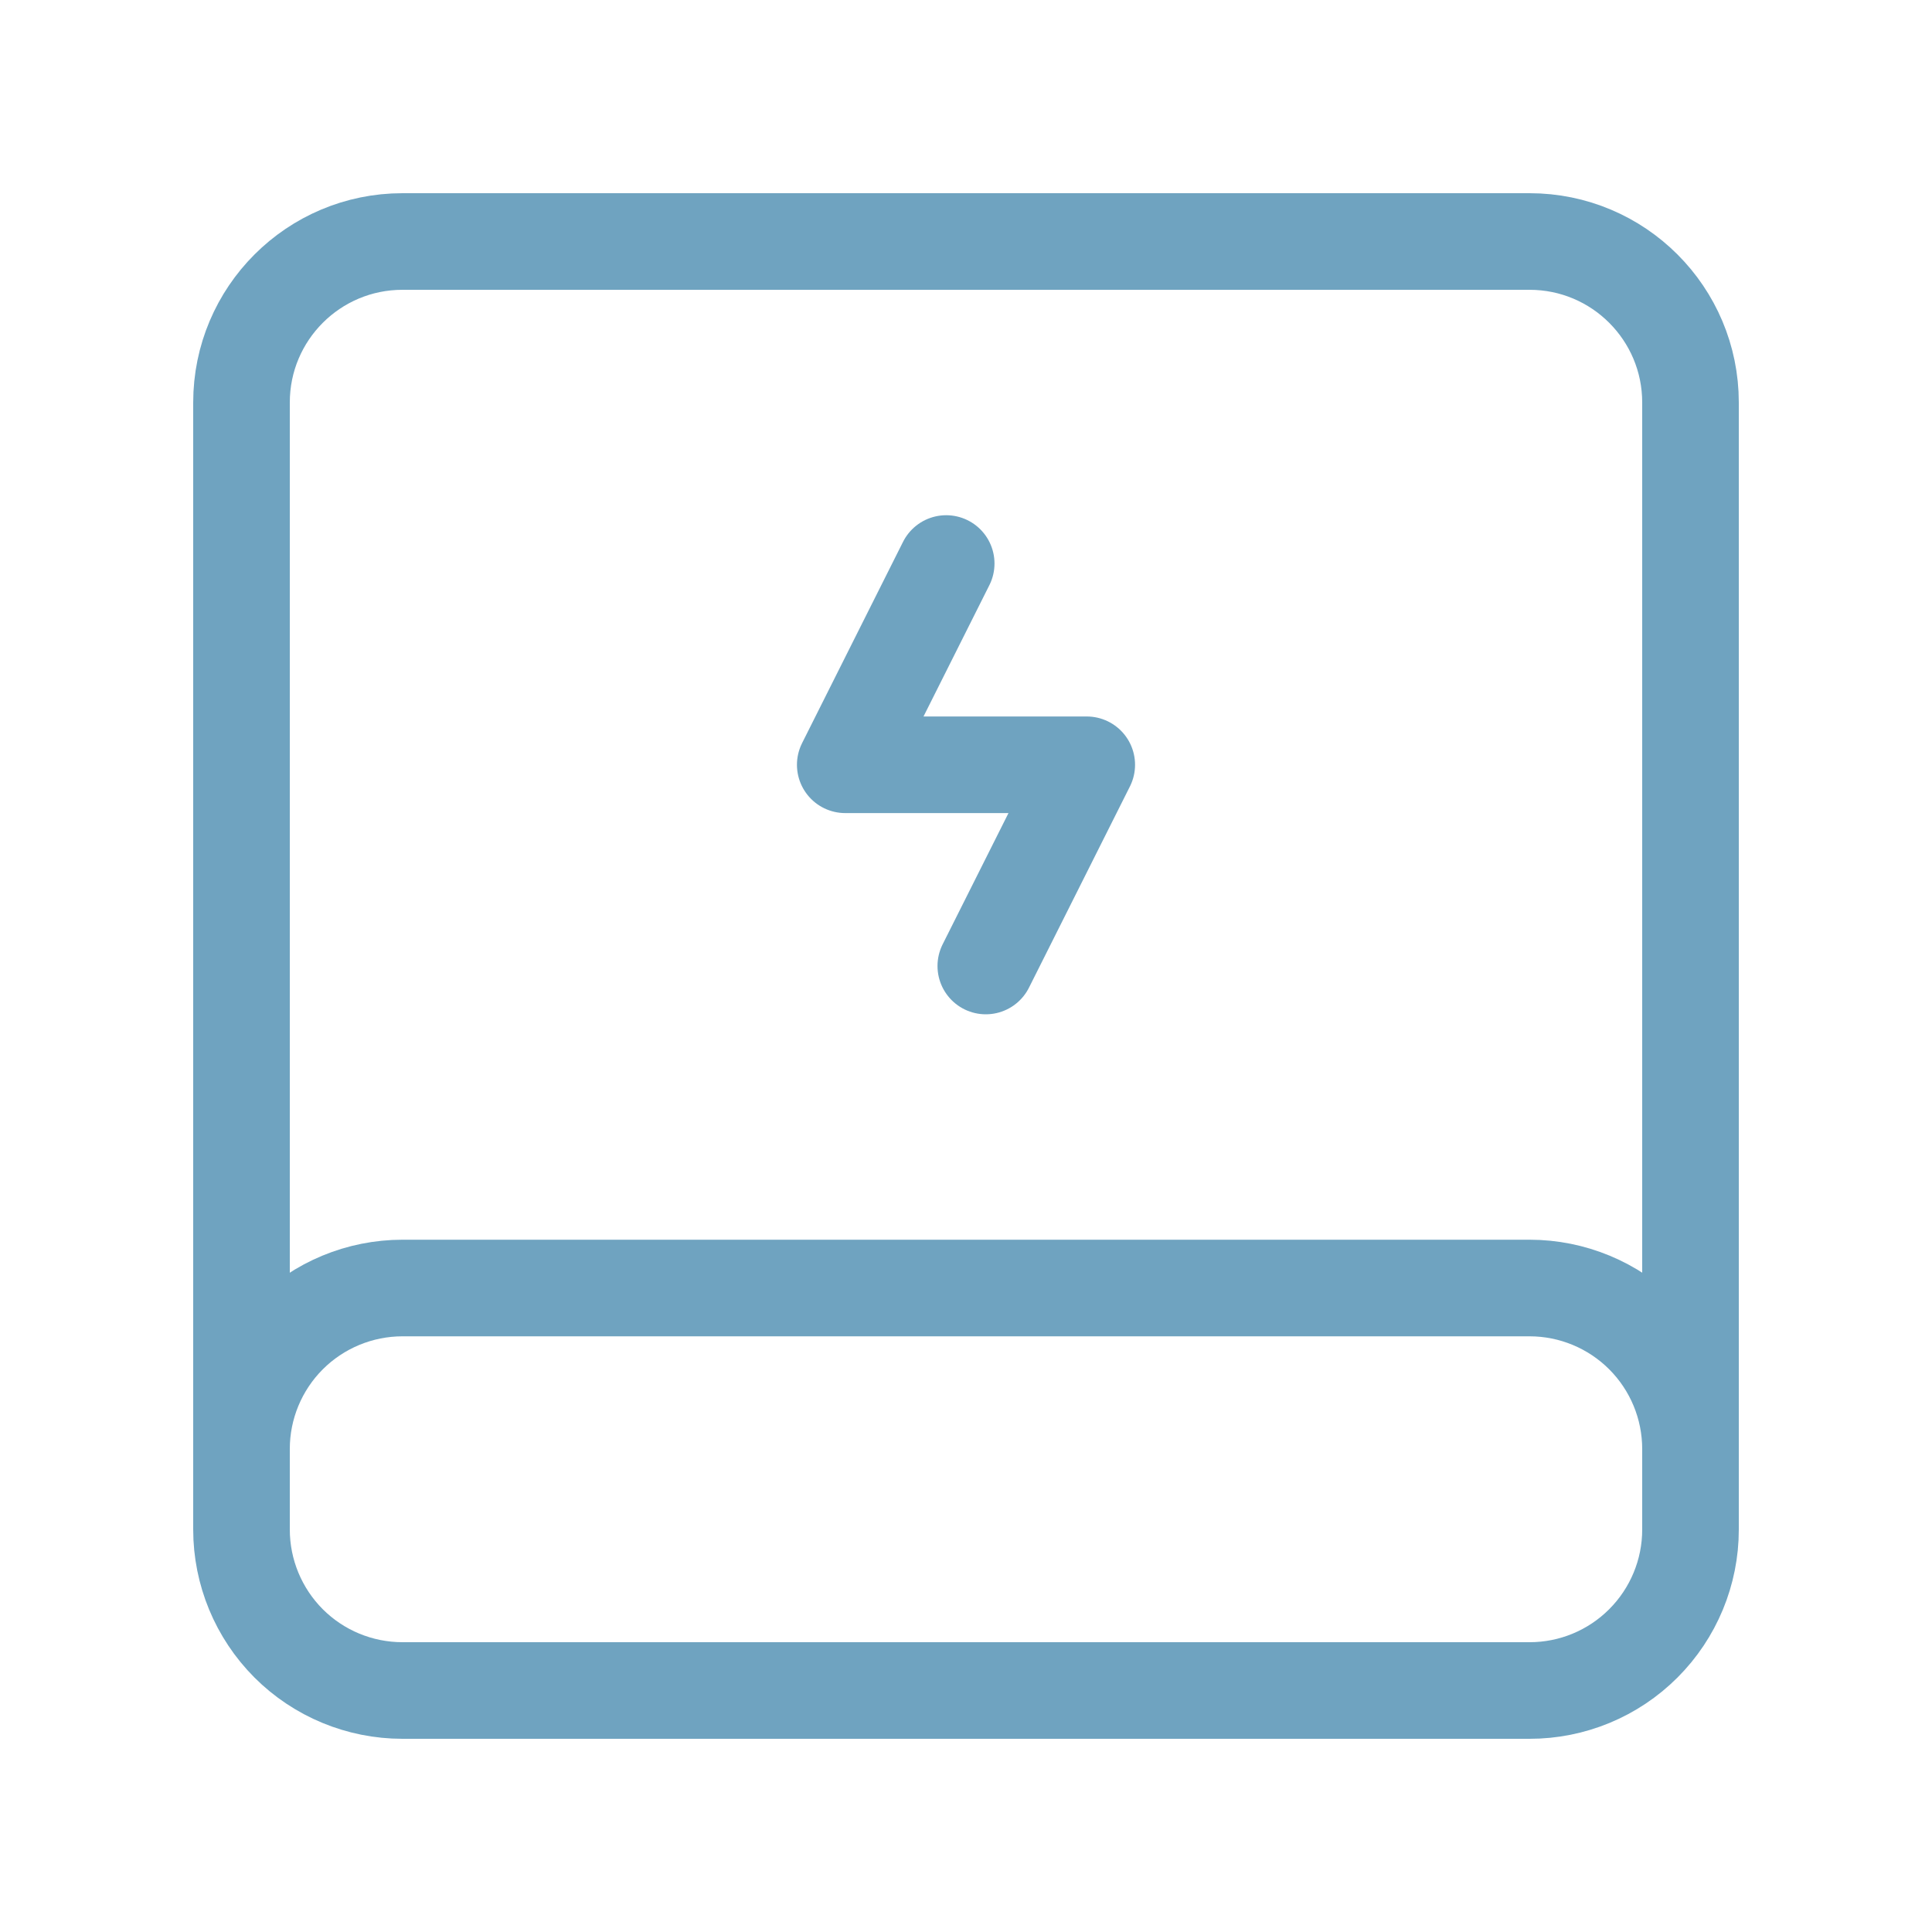
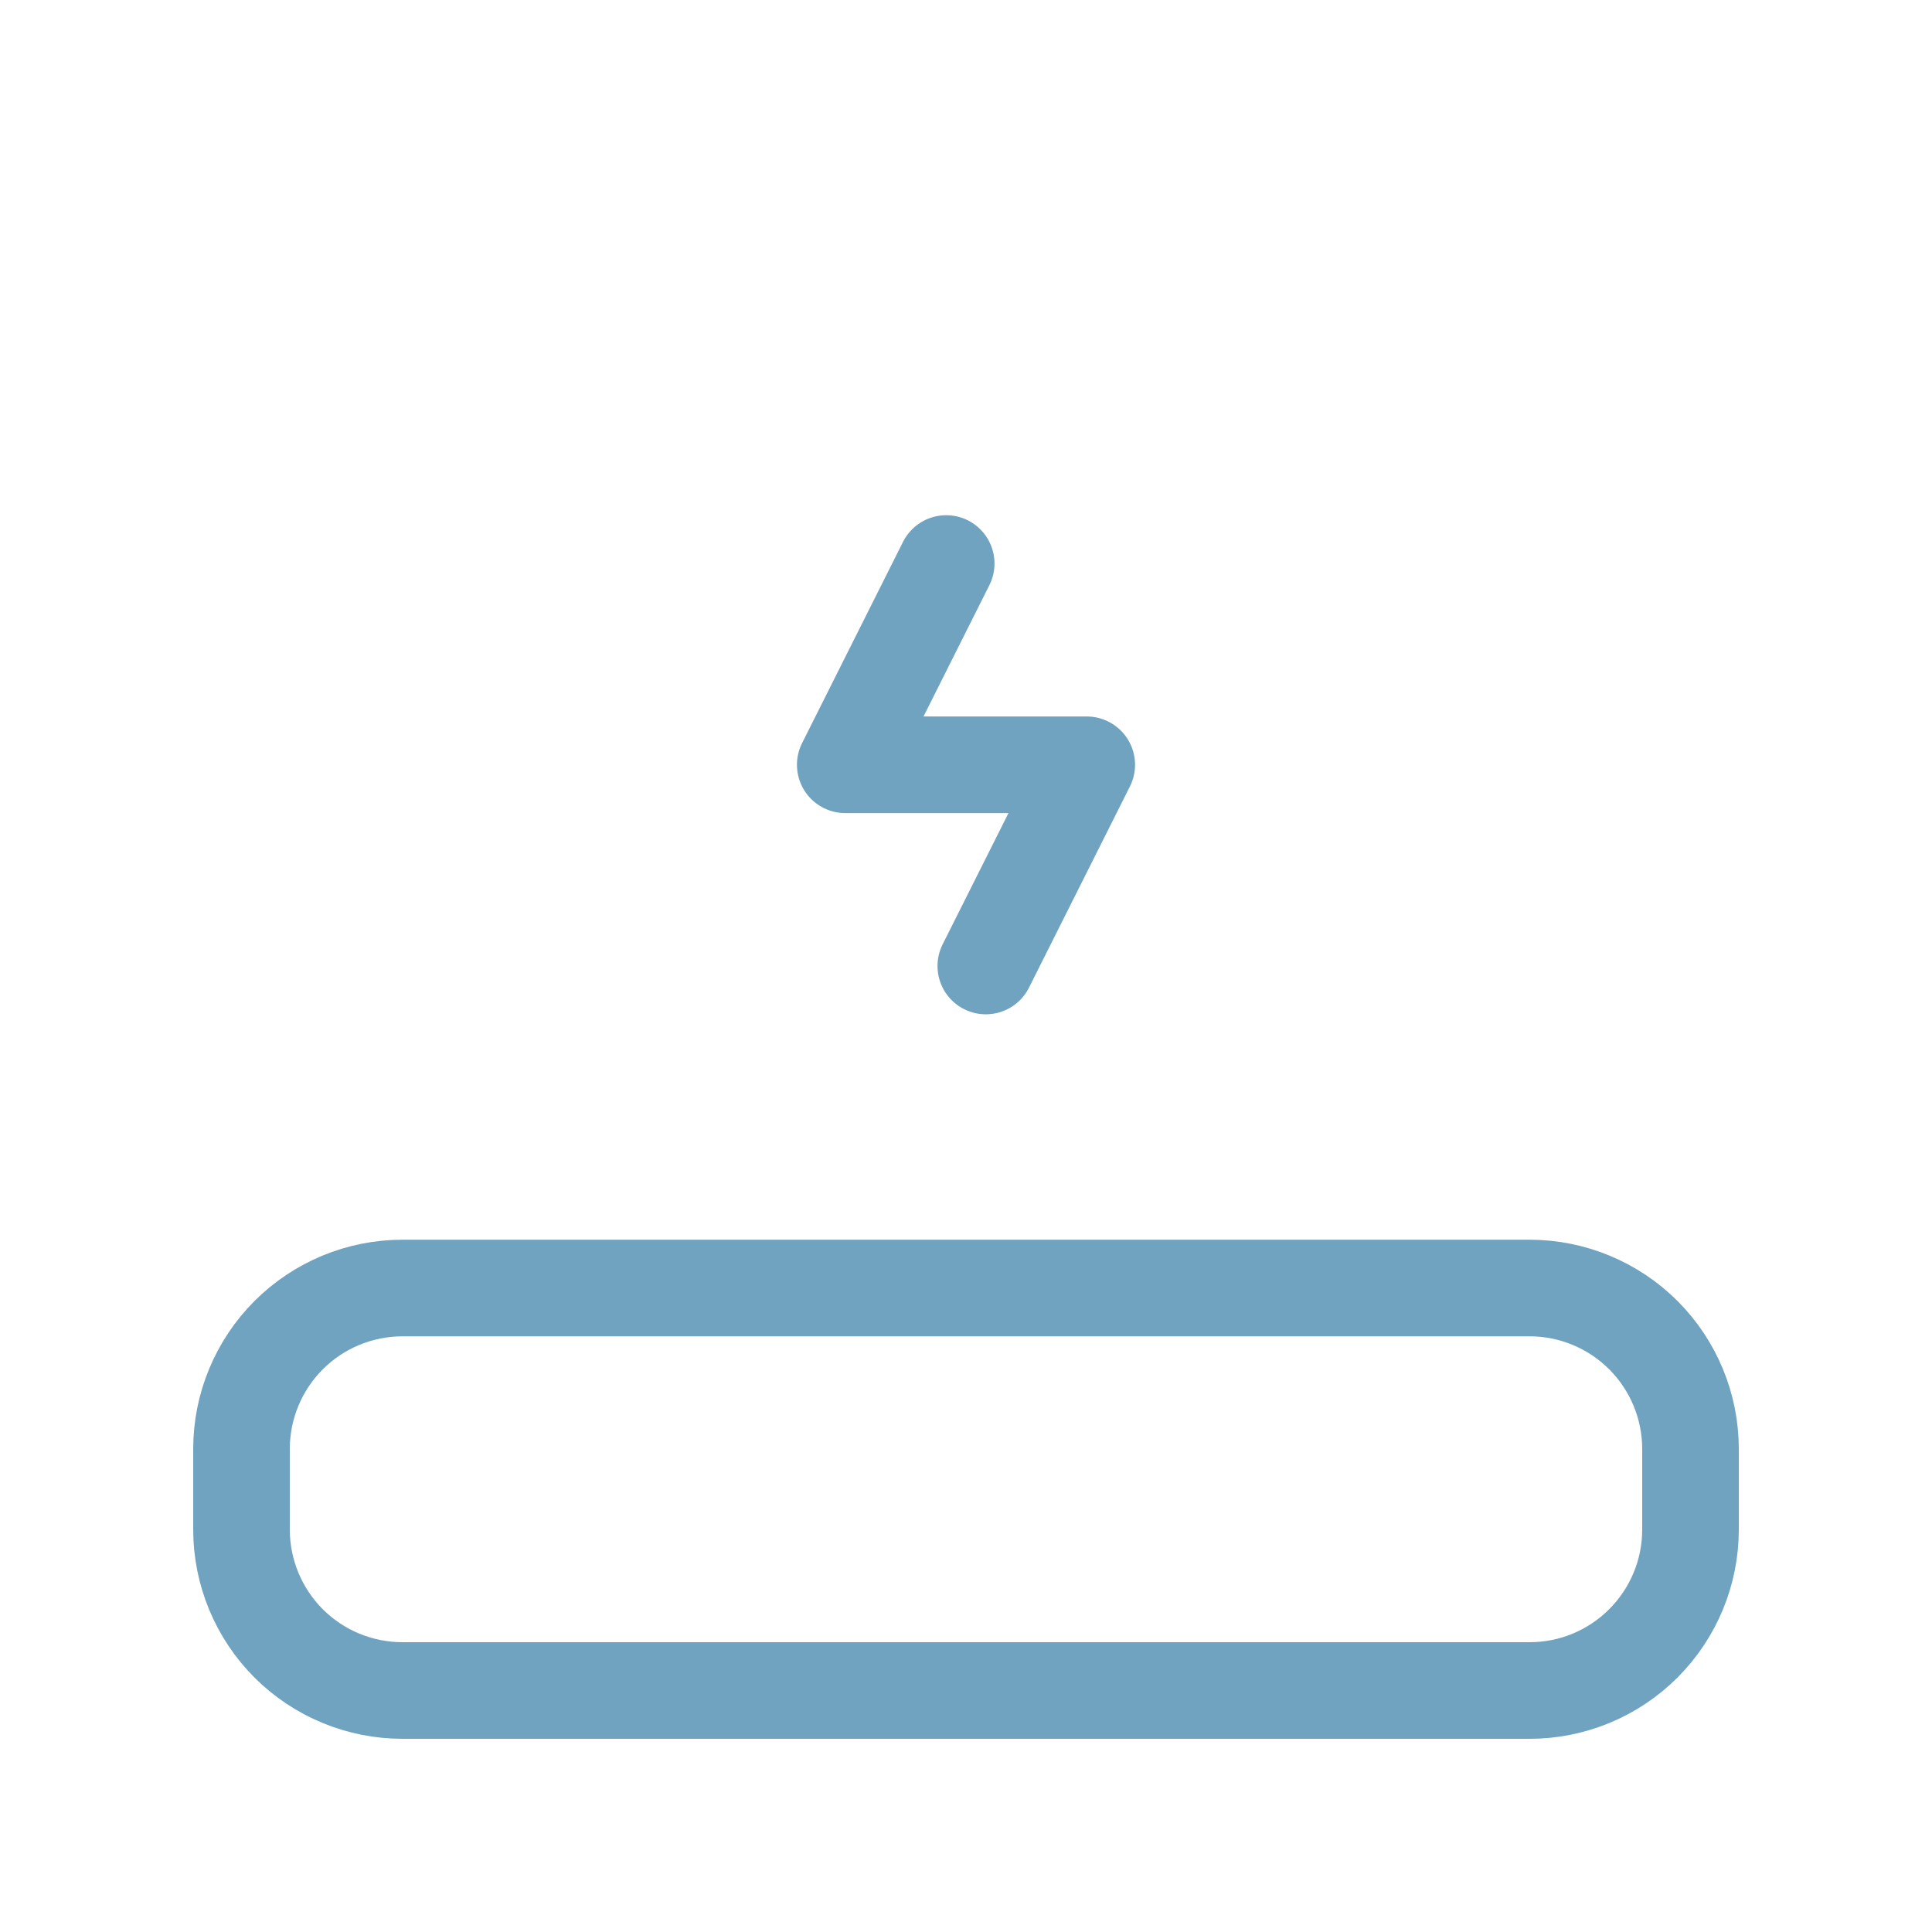
<svg xmlns="http://www.w3.org/2000/svg" width="40" height="40" viewBox="0 0 40 40" fill="none">
  <path fill-rule="evenodd" clip-rule="evenodd" d="M35 30C35 29.116 34.649 28.269 34.025 27.644C33.4 27.019 32.552 26.667 31.669 26.667H8.333C7.45 26.667 6.602 27.018 5.977 27.642C5.352 28.267 5 29.115 5 29.998V31.667C5 32.551 5.351 33.398 5.975 34.024C6.6 34.649 7.448 35 8.332 35H31.667C32.55 35.001 33.398 34.65 34.023 34.025C34.648 33.4 35 32.553 35 31.669V30Z" stroke="#6FA3C0" stroke-width="2" stroke-linecap="round" stroke-linejoin="round" />
-   <path d="M5 29.998V8.333C5 6.492 6.492 5 8.333 5H31.667C33.508 5 35 6.492 35 8.333V30" stroke="#6FA3C0" stroke-width="2" stroke-linecap="round" stroke-linejoin="round" />
  <path d="M20.41 20L22.5 15.834H17.5L19.59 11.667" stroke="#6FA3C0" stroke-width="2" stroke-linecap="round" stroke-linejoin="round" />
</svg>